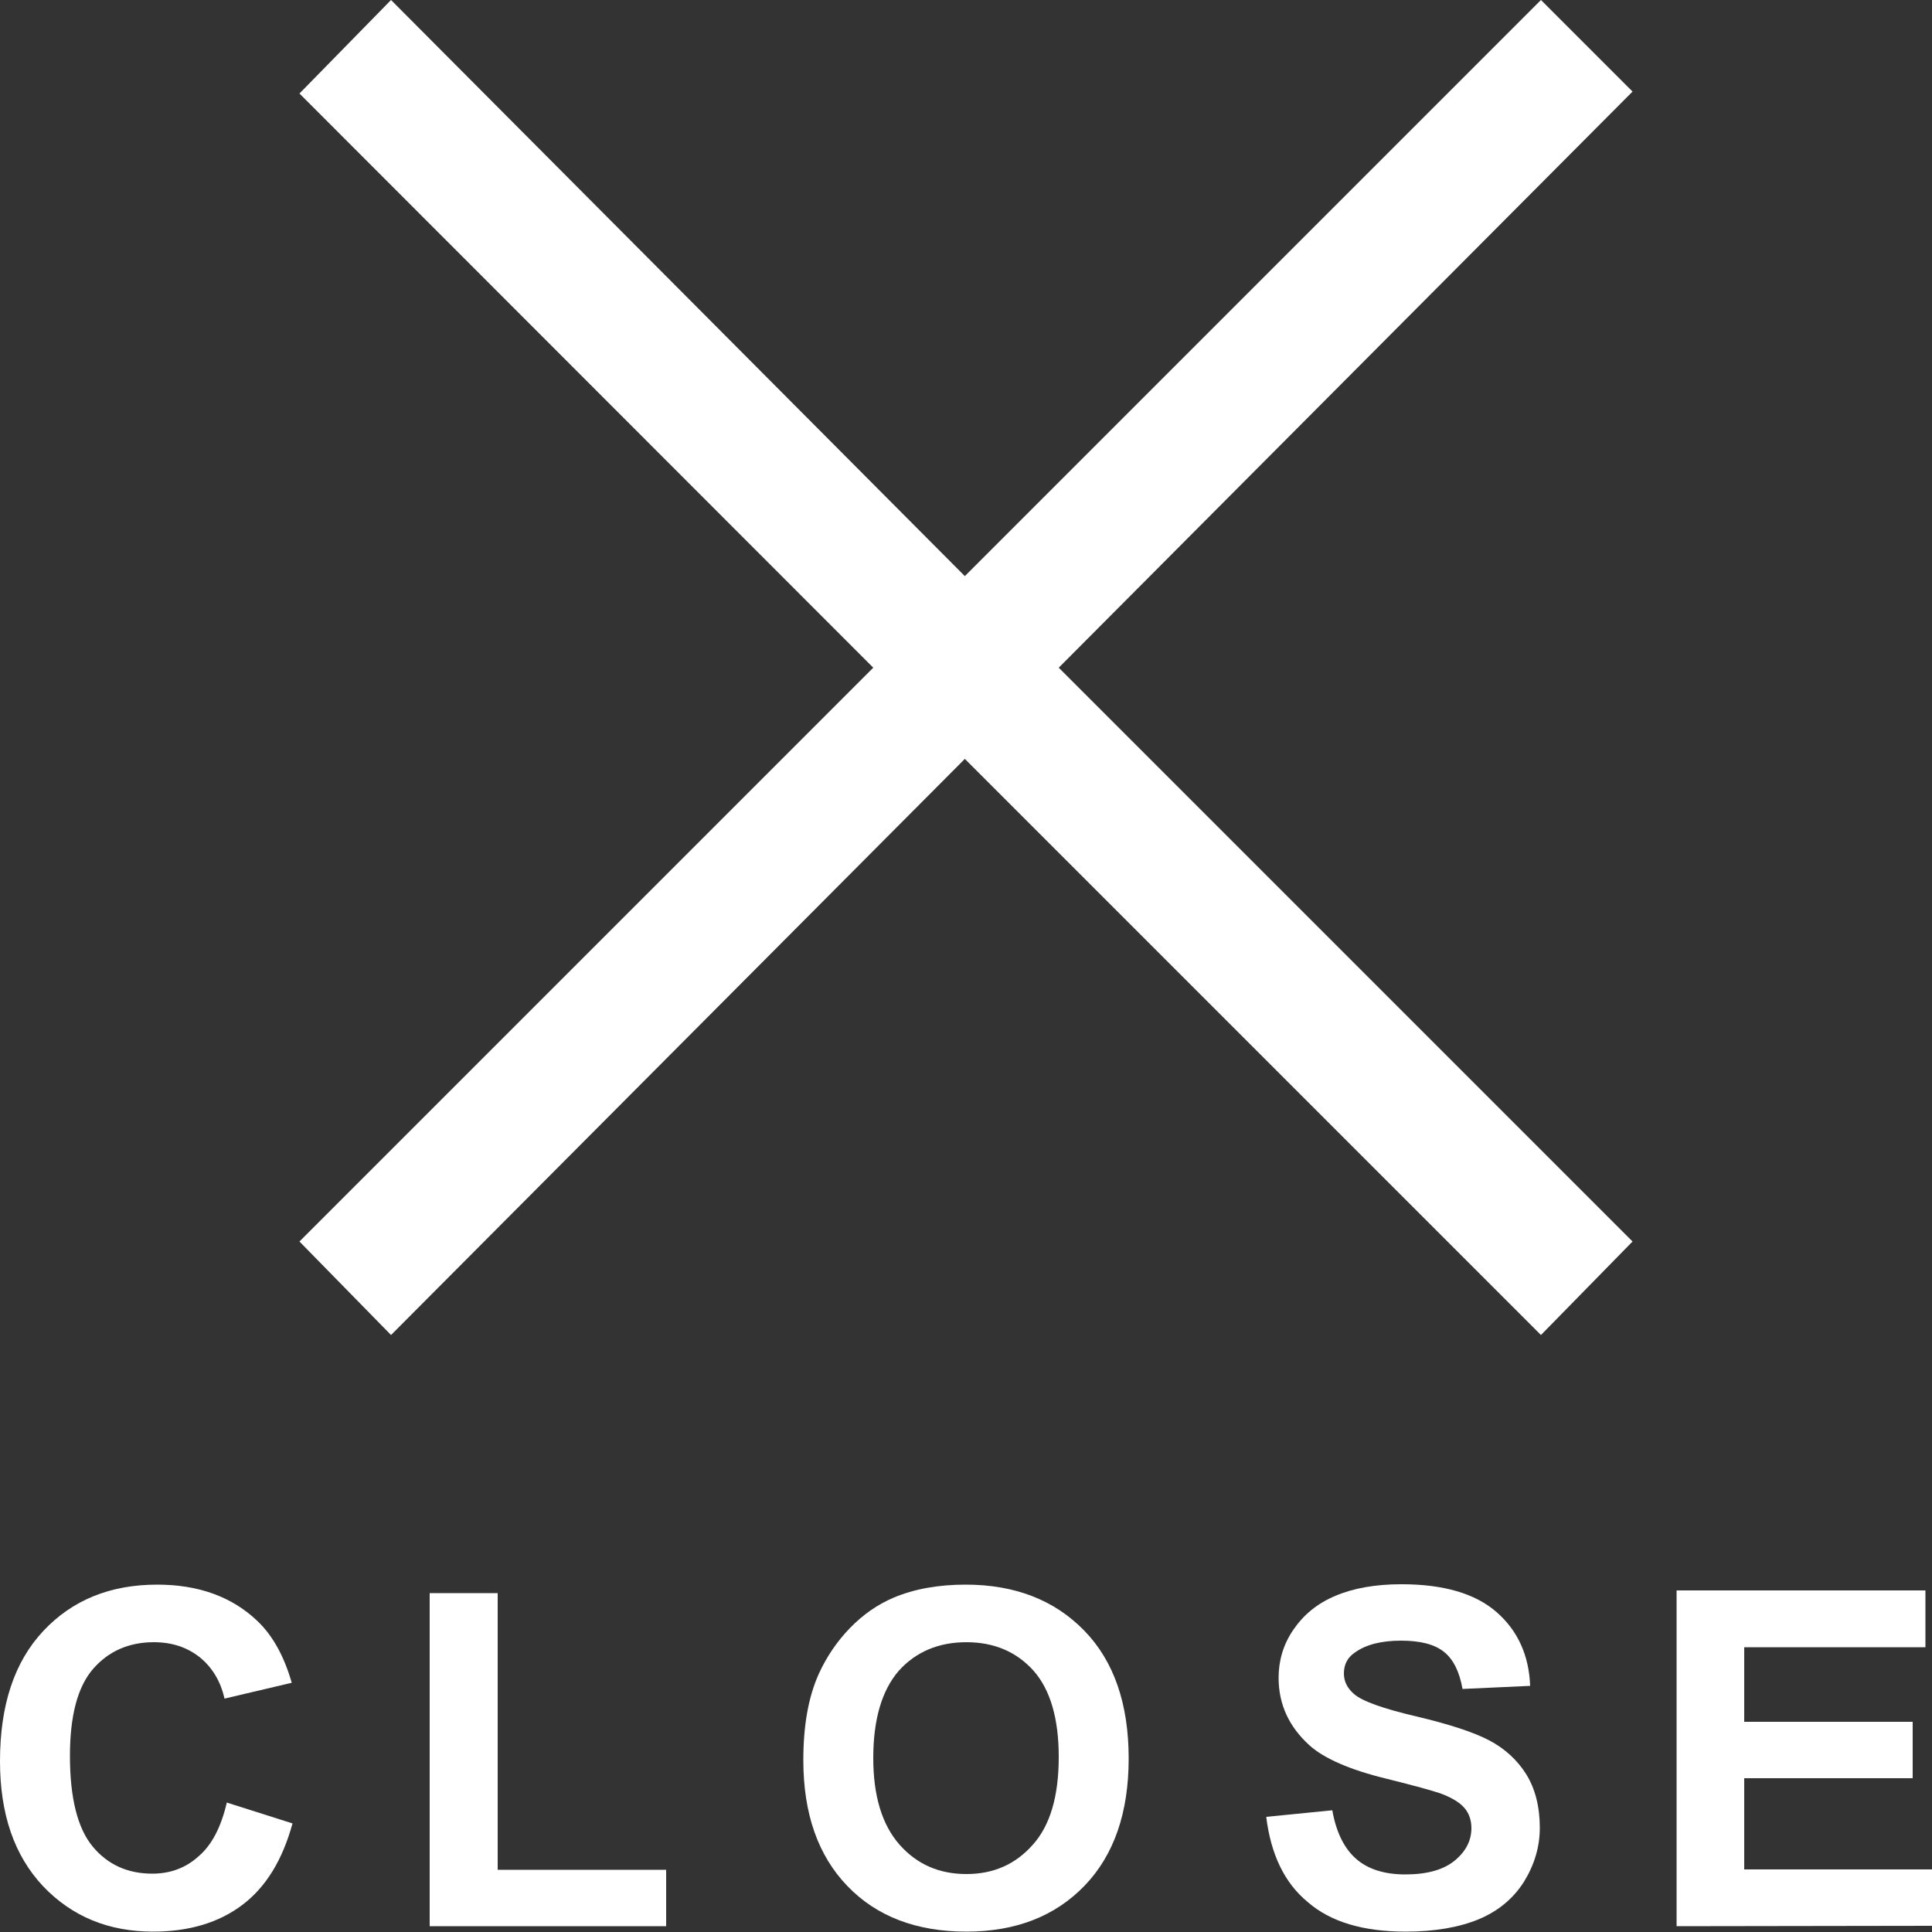
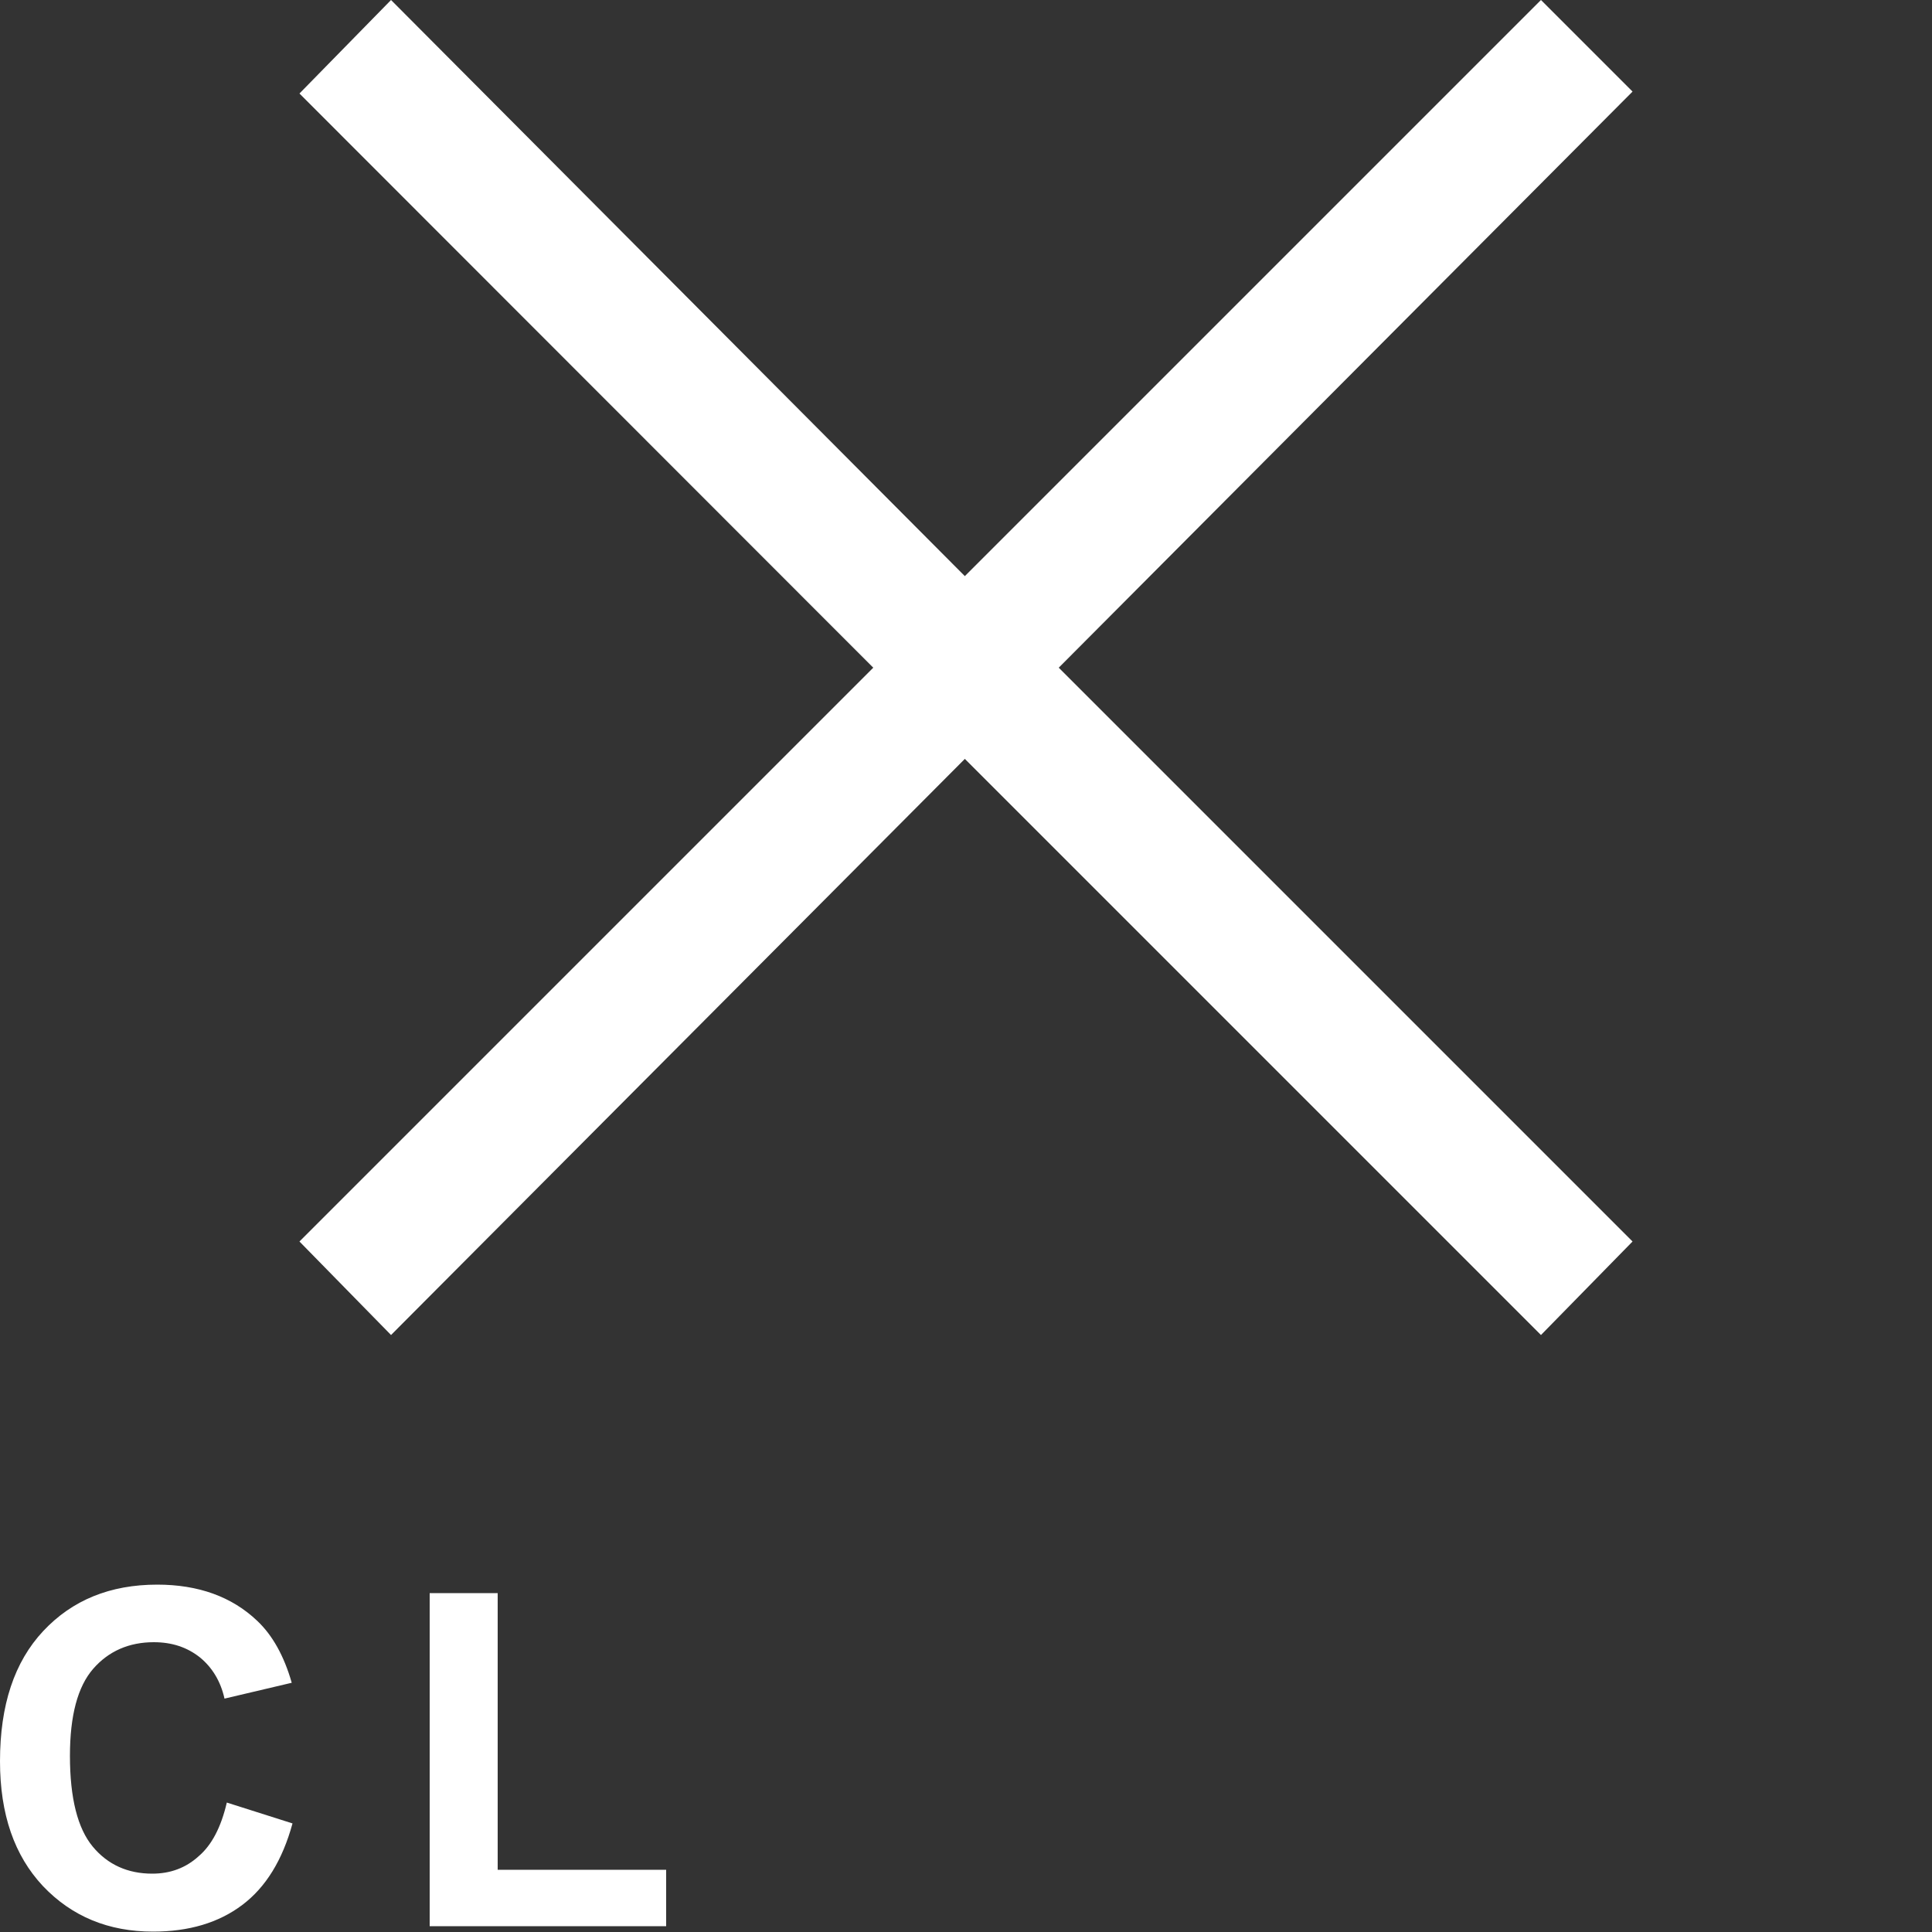
<svg xmlns="http://www.w3.org/2000/svg" version="1.1" id="レイヤー_1" x="0px" y="0px" viewBox="0 0 500 500" style="enable-background:new 0 0 500 500;" xml:space="preserve">
  <rect x="0" y="0" width="500" height="500" fill="#333333" stroke="none" />
  <style type="text/css">
	.st0{fill:#FFFFFF;}
</style>
  <g>
    <path class="st0" d="M58.7,466.5l17,5.4c-2.6,9.5-6.9,16.5-13,21.1s-13.8,6.9-23.1,6.9c-11.5,0-21-3.9-28.5-11.8   C3.7,480.2,0,469.5,0,455.8c0-14.5,3.7-25.7,11.2-33.7s17.3-12,29.5-12c10.6,0,19.3,3.1,25.9,9.4c3.9,3.7,6.9,9,8.9,16l-17.4,4.1   c-1-4.5-3.2-8.1-6.4-10.7c-3.3-2.6-7.2-3.9-11.9-3.9c-6.4,0-11.7,2.3-15.7,6.9s-6,12.1-6,22.5c0,11,2,18.8,5.9,23.5s9.1,7,15.4,7   c4.7,0,8.7-1.5,12-4.5C54.8,477.5,57.2,472.9,58.7,466.5z" />
    <path class="st0" d="M111.2,498.5v-86.2h17.6v71.6h43.6v14.6H111.2L111.2,498.5z" />
-     <path class="st0" d="M207.9,455.5c0-8.9,1.3-16.3,4-22.3c2-4.4,4.7-8.4,8.1-11.9c3.4-3.5,7.2-6.1,11.2-7.8   c5.4-2.3,11.7-3.4,18.7-3.4c12.8,0,23,4,30.7,11.9s11.5,19,11.5,33.1c0,14-3.8,25-11.4,32.9s-17.8,11.9-30.6,11.9   c-12.9,0-23.2-3.9-30.8-11.8C211.7,480.2,207.9,469.4,207.9,455.5z M226,455c0,9.8,2.3,17.3,6.8,22.4s10.3,7.6,17.3,7.6   s12.7-2.5,17.2-7.6c4.5-5,6.7-12.6,6.7-22.7c0-10-2.2-17.4-6.5-22.3c-4.4-4.9-10.2-7.4-17.4-7.4c-7.2,0-13.1,2.5-17.5,7.4   C228.2,437.5,226,445,226,455z" />
-     <path class="st0" d="M327.7,470.2l17.1-1.7c1,5.7,3.1,9.9,6.2,12.6s7.4,4,12.7,4c5.6,0,9.9-1.2,12.8-3.6s4.3-5.2,4.3-8.4   c0-2-0.6-3.8-1.8-5.2c-1.2-1.4-3.3-2.7-6.3-3.8c-2.1-0.7-6.7-2-14-3.8c-9.4-2.3-16-5.2-19.8-8.6c-5.3-4.8-8-10.6-8-17.5   c0-4.4,1.2-8.6,3.8-12.4s6.1-6.8,10.9-8.8c4.7-2,10.4-3,17.1-3c10.9,0,19.1,2.4,24.6,7.2s8.4,11.2,8.7,19.1l-17.5,0.8   c-0.8-4.5-2.4-7.7-4.8-9.6c-2.5-2-6.2-2.9-11.1-2.9c-5.1,0-9.1,1-12,3.1c-1.9,1.3-2.8,3.1-2.8,5.4c0,2.1,0.9,3.8,2.6,5.3   c2.2,1.9,7.6,3.8,16.1,5.8s14.9,4.1,18.9,6.2s7.3,5.1,9.6,8.8c2.3,3.7,3.5,8.4,3.5,13.8c0,5-1.4,9.6-4.1,14   c-2.8,4.4-6.7,7.6-11.7,9.7c-5.1,2.1-11.4,3.2-18.9,3.2c-11,0-19.4-2.5-25.3-7.6C332.4,487.3,328.9,479.9,327.7,470.2z" />
-     <path class="st0" d="M433.9,498.5v-86.9h64.4v14.7h-46.9v19.3H495v14.6h-43.6v23.6H500v14.6L433.9,498.5L433.9,498.5z" />
  </g>
  <g>
    <path class="st0" d="M422.5,321.3l-23.7,24.2L249.7,196.4L101.2,345.5l-23.7-24.2L226,172.8L77.5,24.2L101.2,0l148.5,149.1L398.8,0   l23.7,23.7L274,172.8L422.5,321.3z" />
  </g>
</svg>